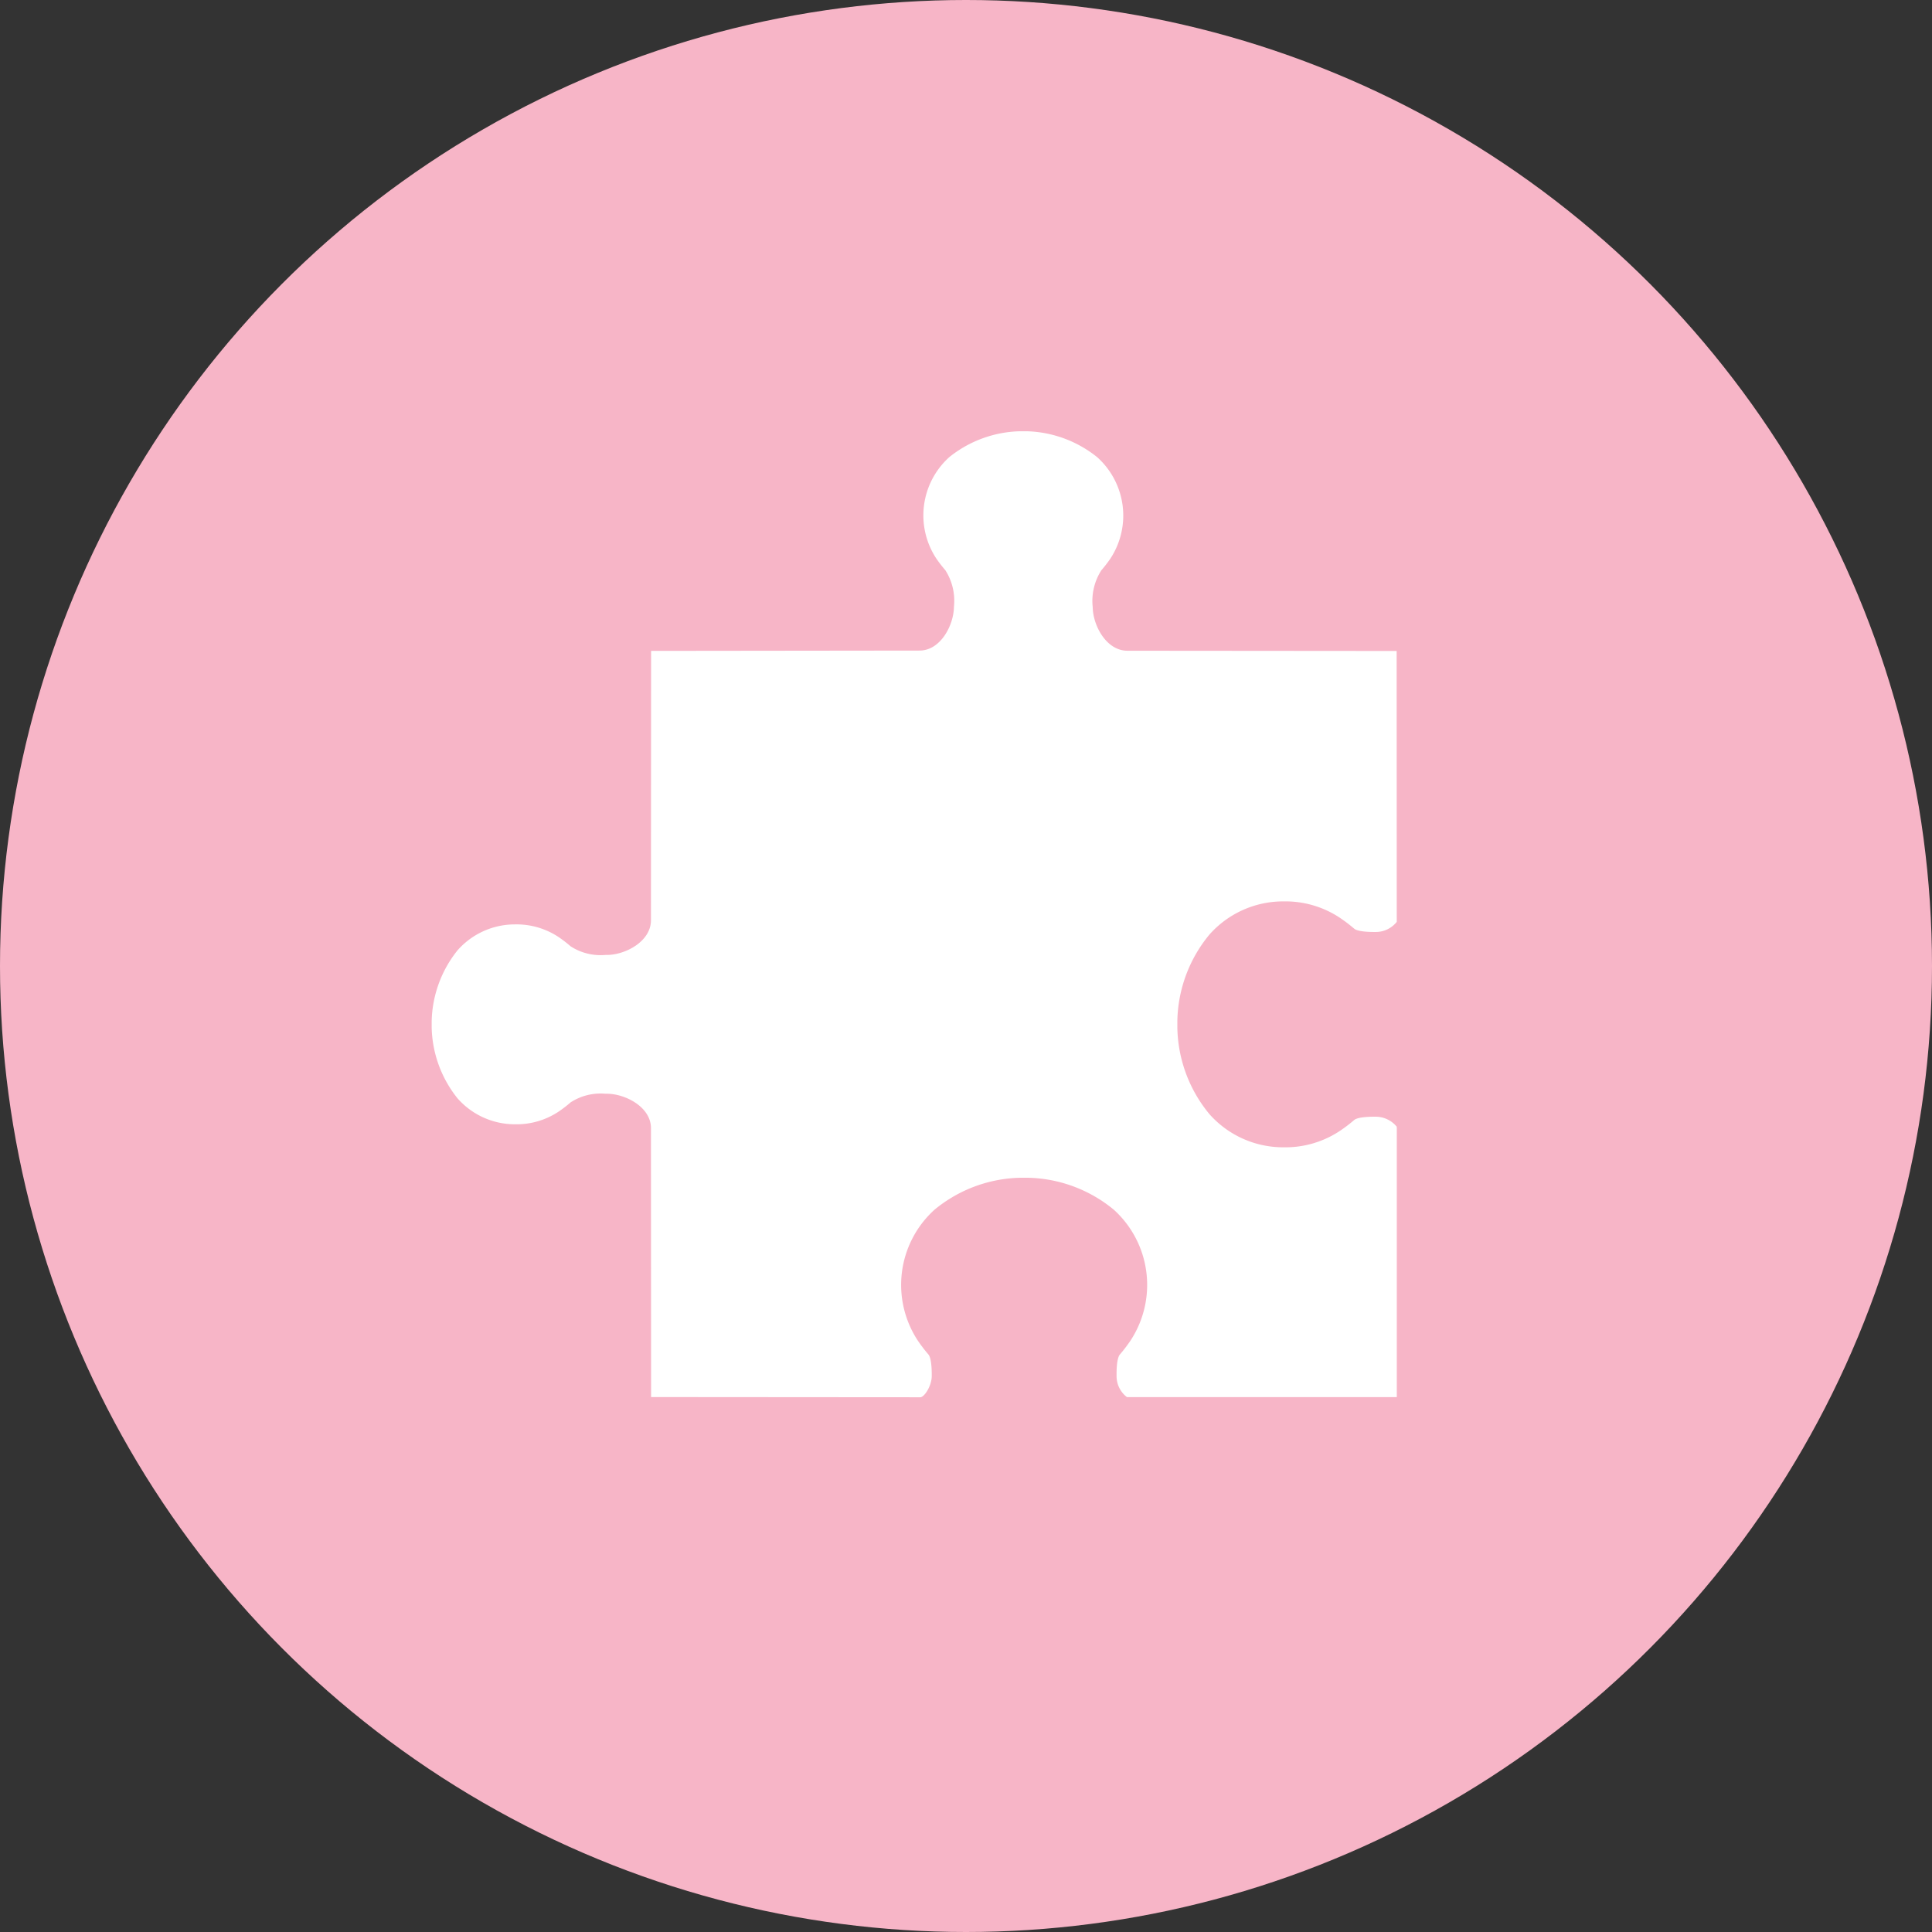
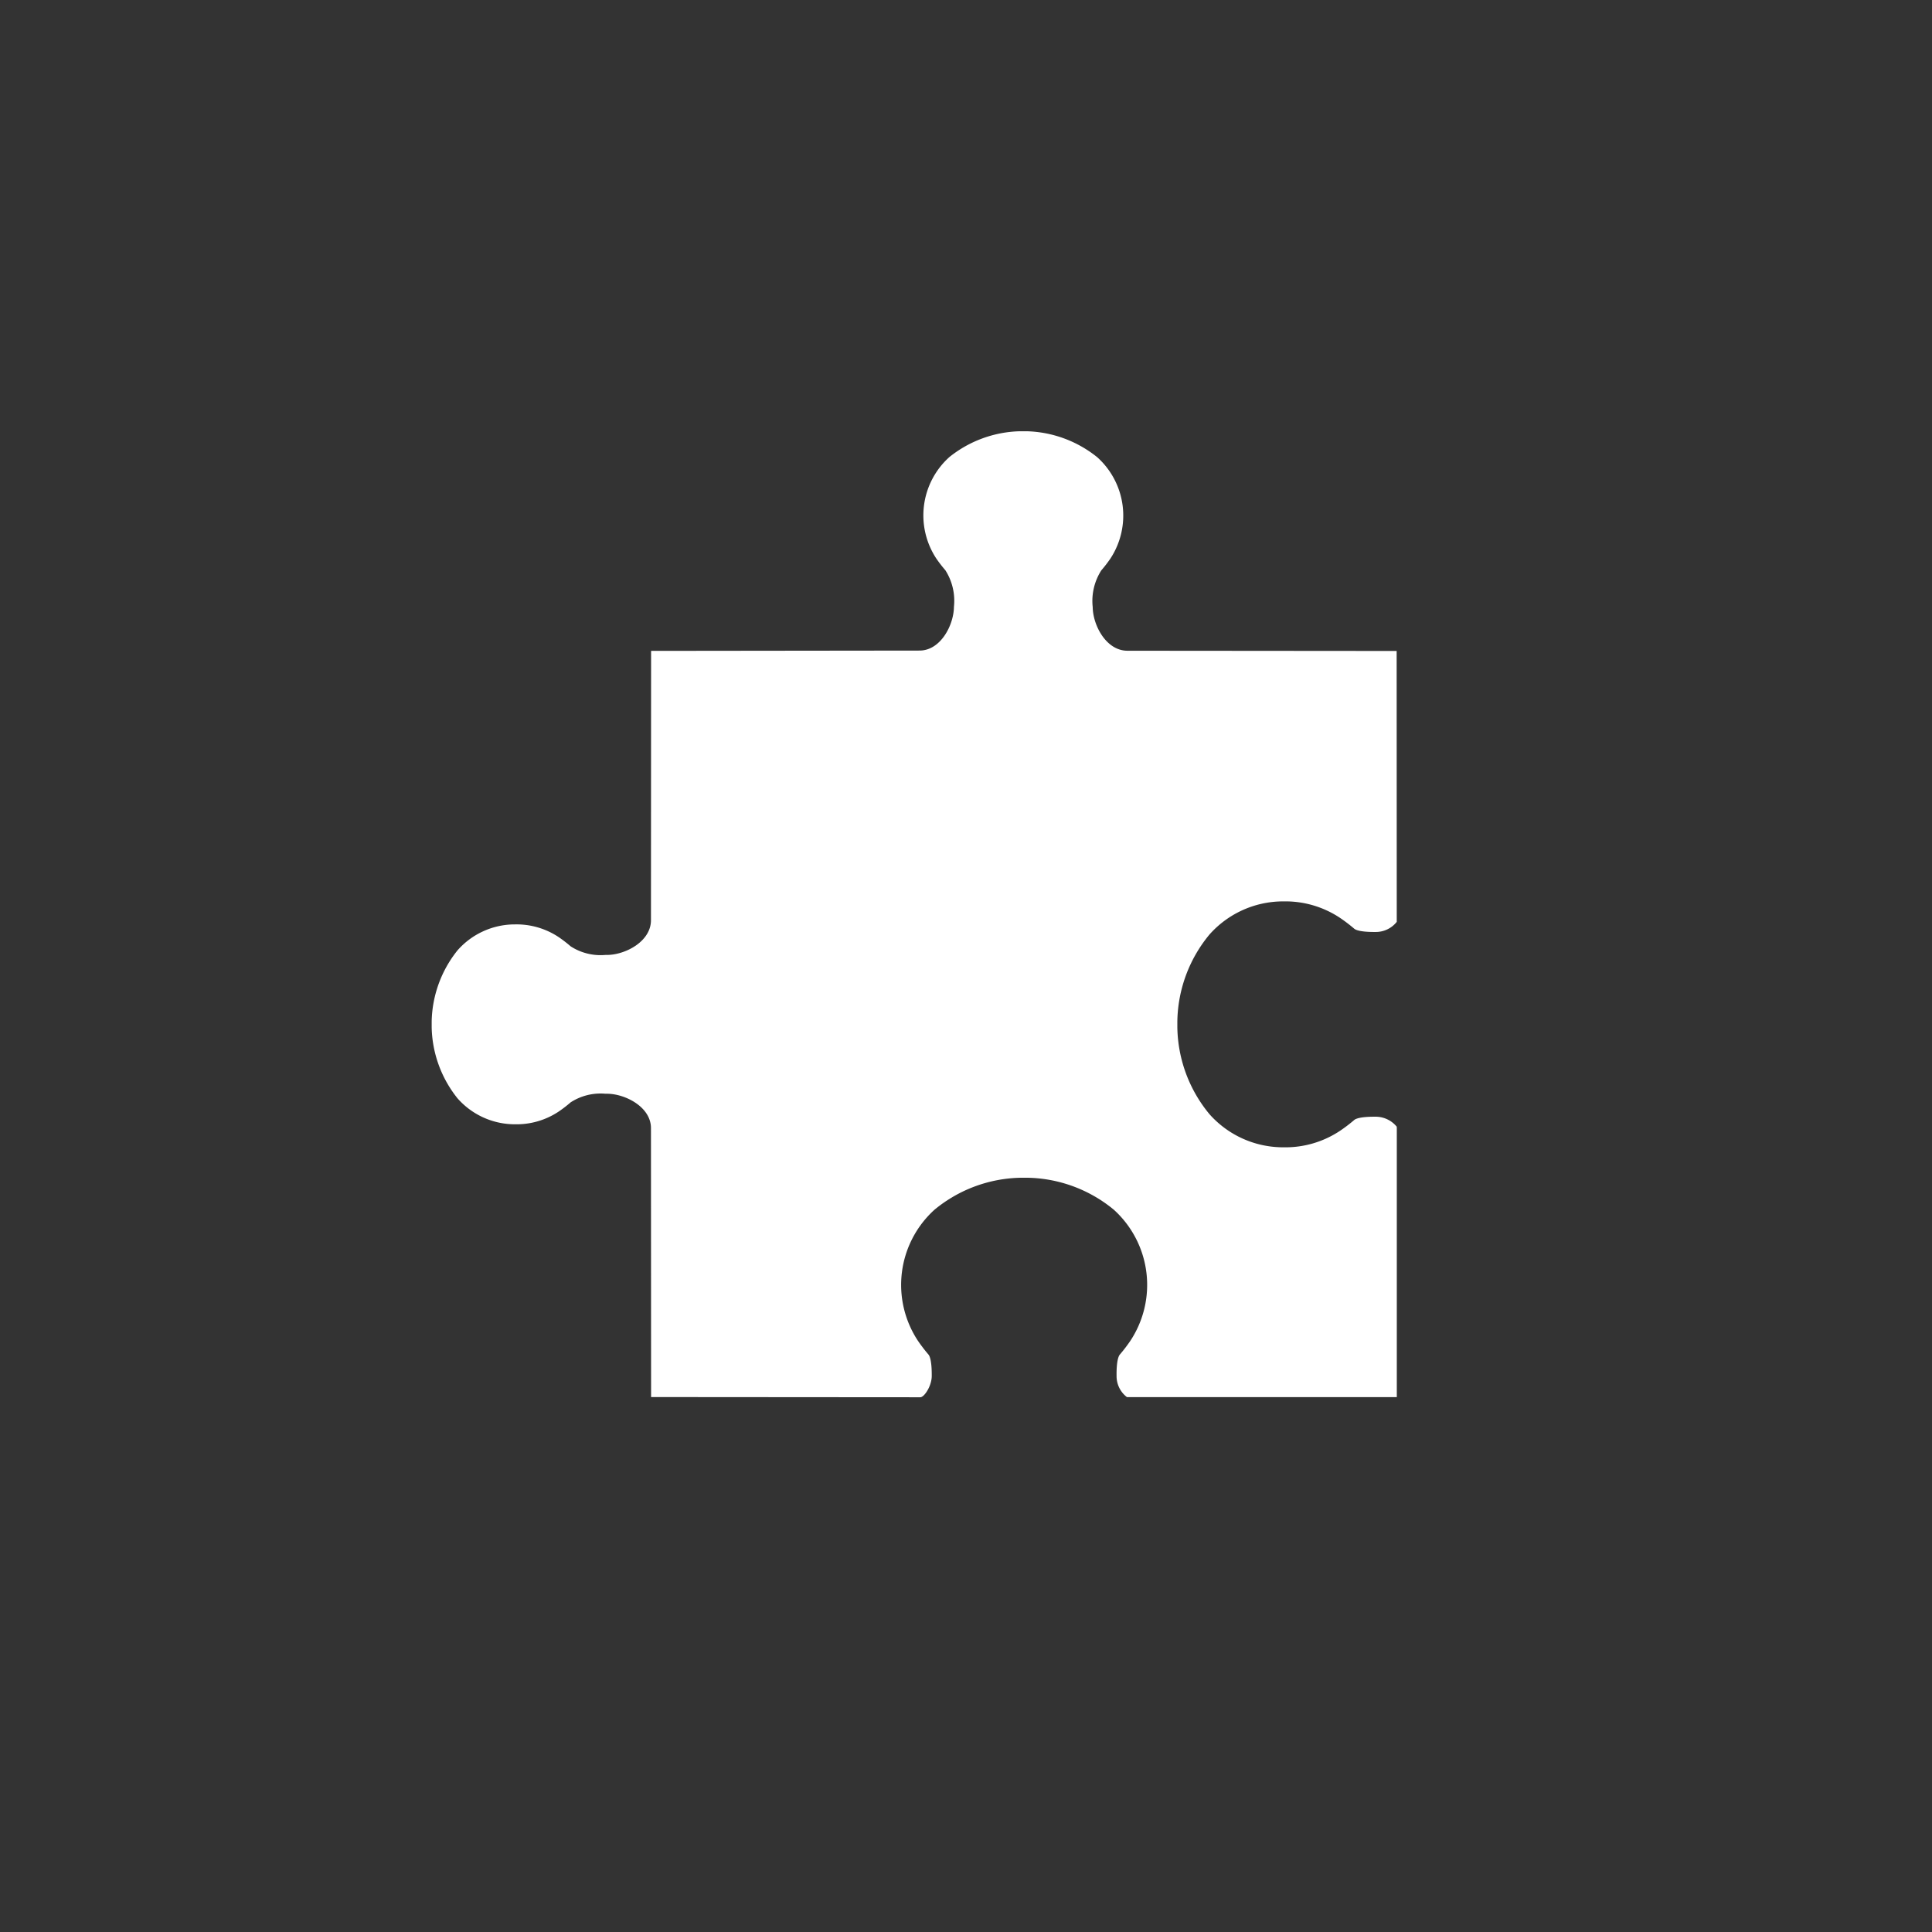
<svg xmlns="http://www.w3.org/2000/svg" id="icon03" width="112" height="112" viewBox="0 0 112 112">
  <rect x="0" y="0" width="112" height="112" fill="#333333" stroke="none" />
  <defs>
    <style>
      .cls-1 {
        fill: #f7b5c7;
      }

      .cls-2 {
        fill: #fff;
      }
    </style>
  </defs>
-   <circle id="楕円形_6329" data-name="楕円形 6329" class="cls-1" cx="56" cy="56" r="56" />
  <path id="パス_1829" data-name="パス 1829" class="cls-2" d="M80.97,65.327v-.011a1.579,1.579,0,0,0-1.214-.579h-.09c-.845,0-1.091.131-1.158.188a8.864,8.864,0,0,1-.8.612,5.709,5.709,0,0,1-3.315.973h-.082a5.712,5.712,0,0,1-4.2-1.924,8.076,8.076,0,0,1-1.859-5.021V59.2a8.076,8.076,0,0,1,1.859-5.021,5.712,5.712,0,0,1,4.2-1.924h.082a5.712,5.712,0,0,1,3.316.973,9.165,9.165,0,0,1,.8.612c.067.057.313.188,1.158.188h.091a1.549,1.549,0,0,0,1.213-.587v0c0-.028,0-.057,0-.085l-.006-15.619-15.605-.013c-1.235,0-2.006-1.479-2.015-2.538a3.284,3.284,0,0,1,.5-2.123,7.568,7.568,0,0,0,.527-.683,4.545,4.545,0,0,0-.767-5.877A6.8,6.8,0,0,0,59.508,25H59.14a6.8,6.8,0,0,0-4.1,1.493,4.545,4.545,0,0,0-.767,5.877,7.546,7.546,0,0,0,.528.684,3.285,3.285,0,0,1,.5,2.122c-.009,1.059-.773,2.538-1.994,2.538l-15.563.018-.007,15.611c0,1.235-1.478,2.006-2.538,2.016h-.1a3.192,3.192,0,0,1-2.019-.5,7.776,7.776,0,0,0-.684-.528,4.406,4.406,0,0,0-2.567-.742h-.071a4.431,4.431,0,0,0-3.24,1.509,6.8,6.8,0,0,0-1.493,4.1v.368a6.8,6.8,0,0,0,1.493,4.1,4.432,4.432,0,0,0,3.241,1.509h.07a4.4,4.4,0,0,0,2.566-.742,7.52,7.52,0,0,0,.685-.528,3.192,3.192,0,0,1,2.019-.5h.1c1.06.009,2.538.772,2.538,1.994l.007,15.59L52.822,81h.531c.226,0,.656-.648.661-1.223.008-.918-.128-1.179-.187-1.249a9.136,9.136,0,0,1-.613-.8,5.879,5.879,0,0,1,.953-7.594,8.073,8.073,0,0,1,5.02-1.859h.368a8.076,8.076,0,0,1,5.021,1.859,5.881,5.881,0,0,1,.952,7.594,8.968,8.968,0,0,1-.612.8c-.059.07-.2.331-.187,1.249a1.527,1.527,0,0,0,.6,1.215h0c.032,0,.063,0,.1,0l15.545,0,0-15.6C80.973,65.374,80.971,65.351,80.97,65.327Z" />
</svg>